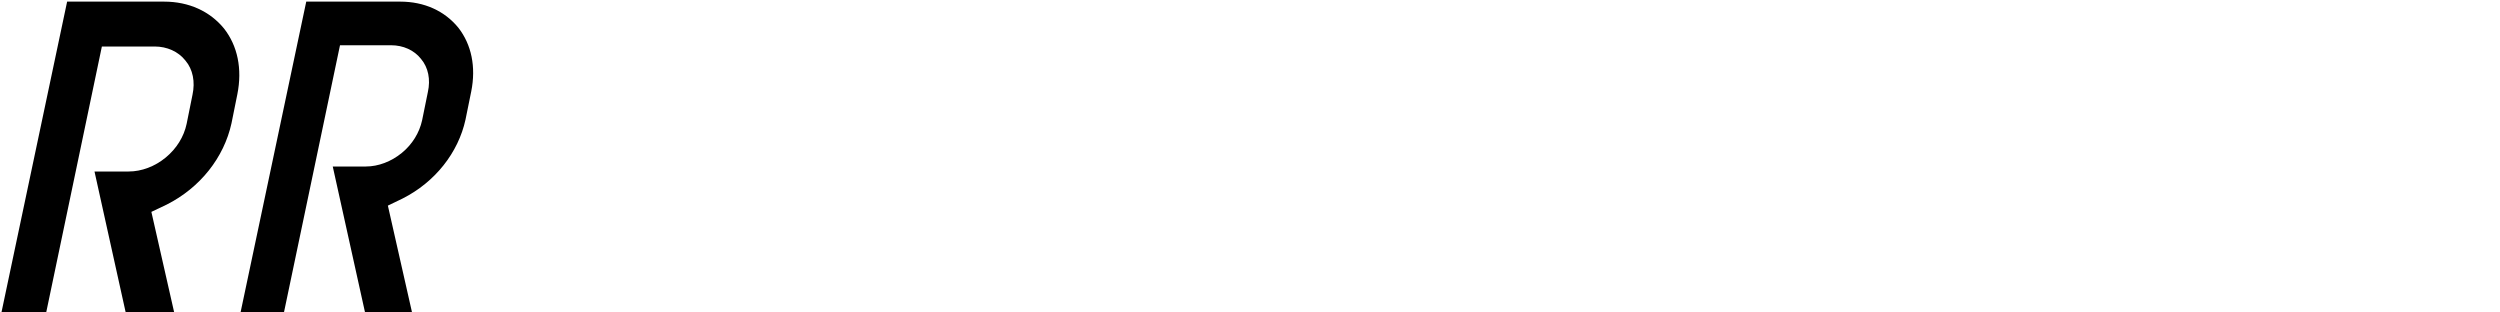
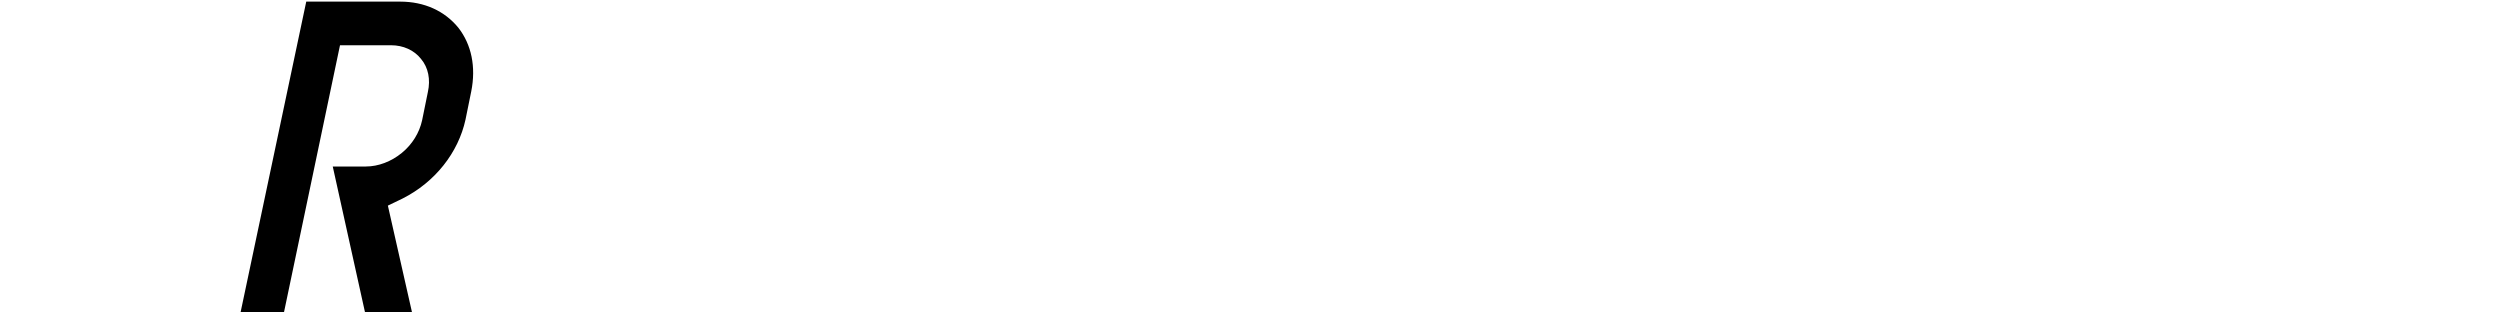
<svg xmlns="http://www.w3.org/2000/svg" version="1.1" id="Ebene_1" x="0px" y="0px" viewBox="0 0 2000 250" style="enable-background:new 0 0 2000 250;" xml:space="preserve">
-   <path d="M36.8,250.7L81.5,37.2h42.2c9.9,0,18.9,4,24.6,11.2c6.1,7.2,7.9,17.1,5.7,27.4l-4.7,23.3c-2.2,10.3-8,19.7-16.7,26.9  s-19.4,11.2-29.7,11.2H75.6l25.1,113.4h38.8l-18.4-81.1l12.2-5.8c26.8-13.5,45.9-37.7,51.9-65.1l4.7-23.3c4-20.2,0.2-38.6-10.7-52.5  C167.9,9,151.1,1.3,131.3,1.3H53.7L1,250.7H36.8z" />
  <path d="M227,250.7l45-214.5h40.9c9.6,0,18.4,3.9,23.9,10.9c5.9,7,7.7,16.5,5.5,26.5l-4.6,22.6c-2.2,10-7.8,19.2-16.2,26.1  s-18.8,10.9-28.8,10.9h-26.5l26,117.5h37.6l-19.5-86.2l11.8-5.7c25.9-13.1,44.5-36.6,50.3-63.1l4.6-22.6  c3.9-19.6,0.2-37.4-10.3-50.9c-11-13.5-27.3-20.9-46.5-20.9H245l-52.7,249.3L227,250.7L227,250.7z" />
</svg>